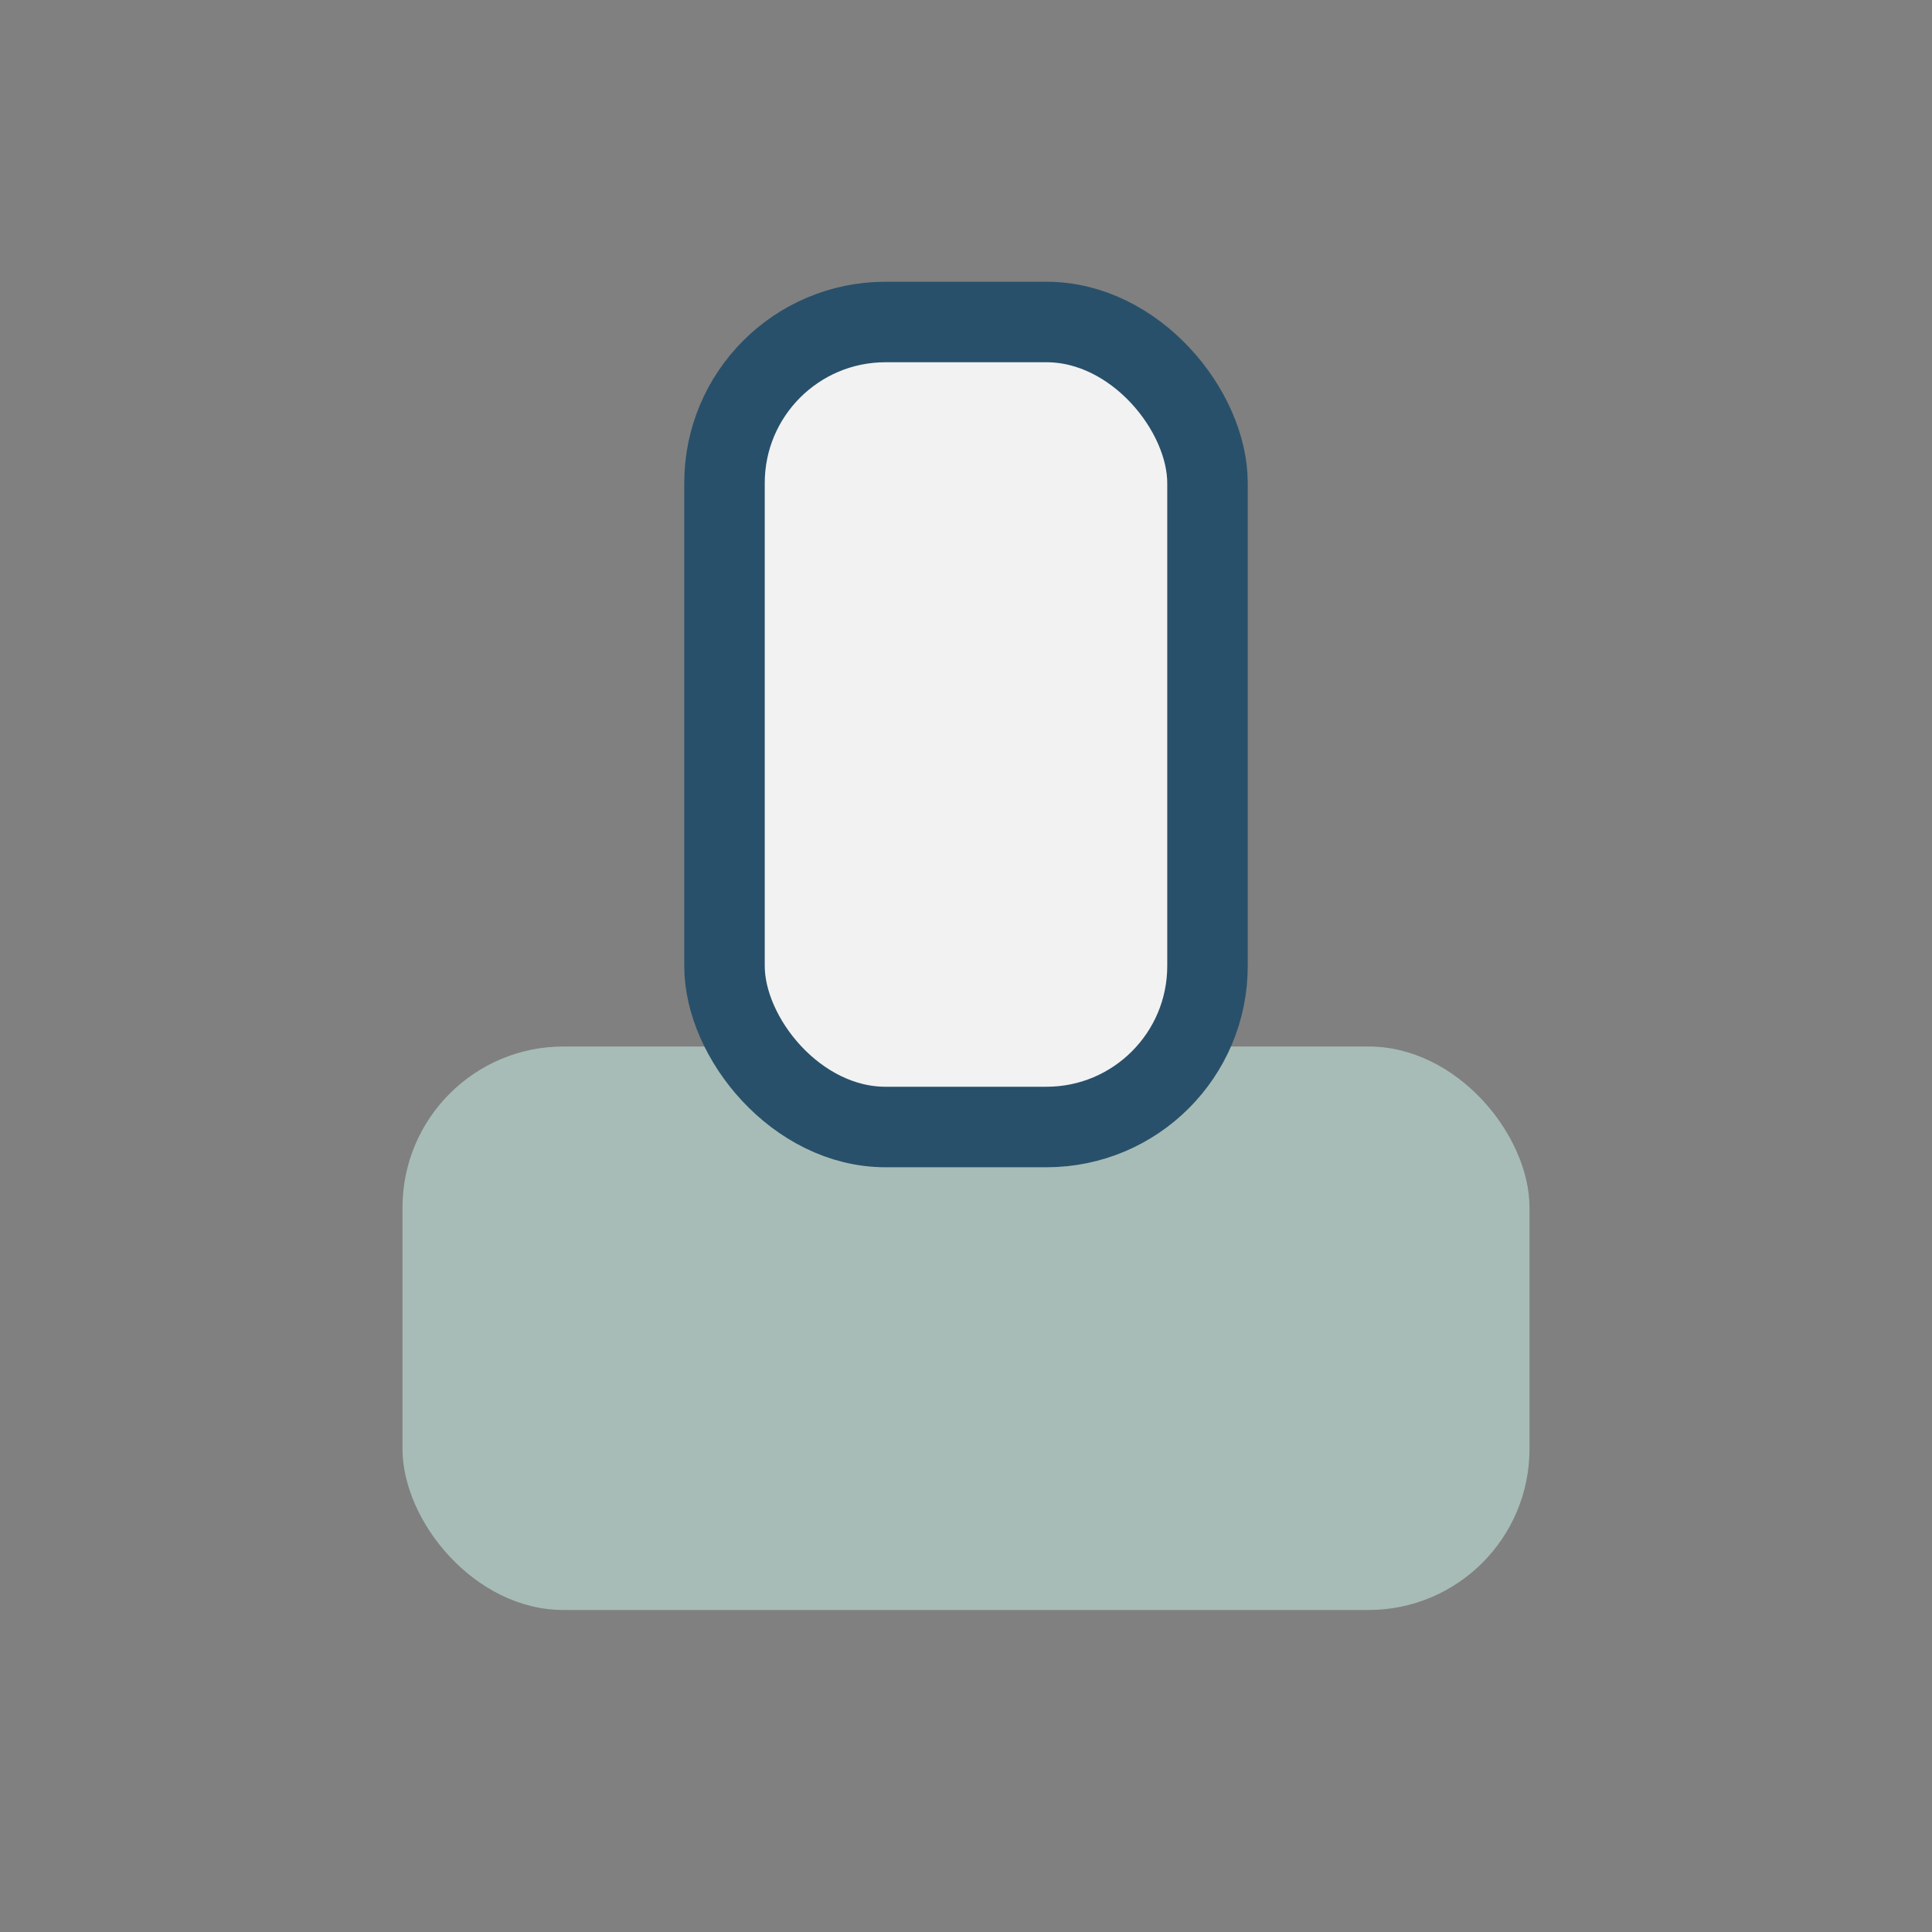
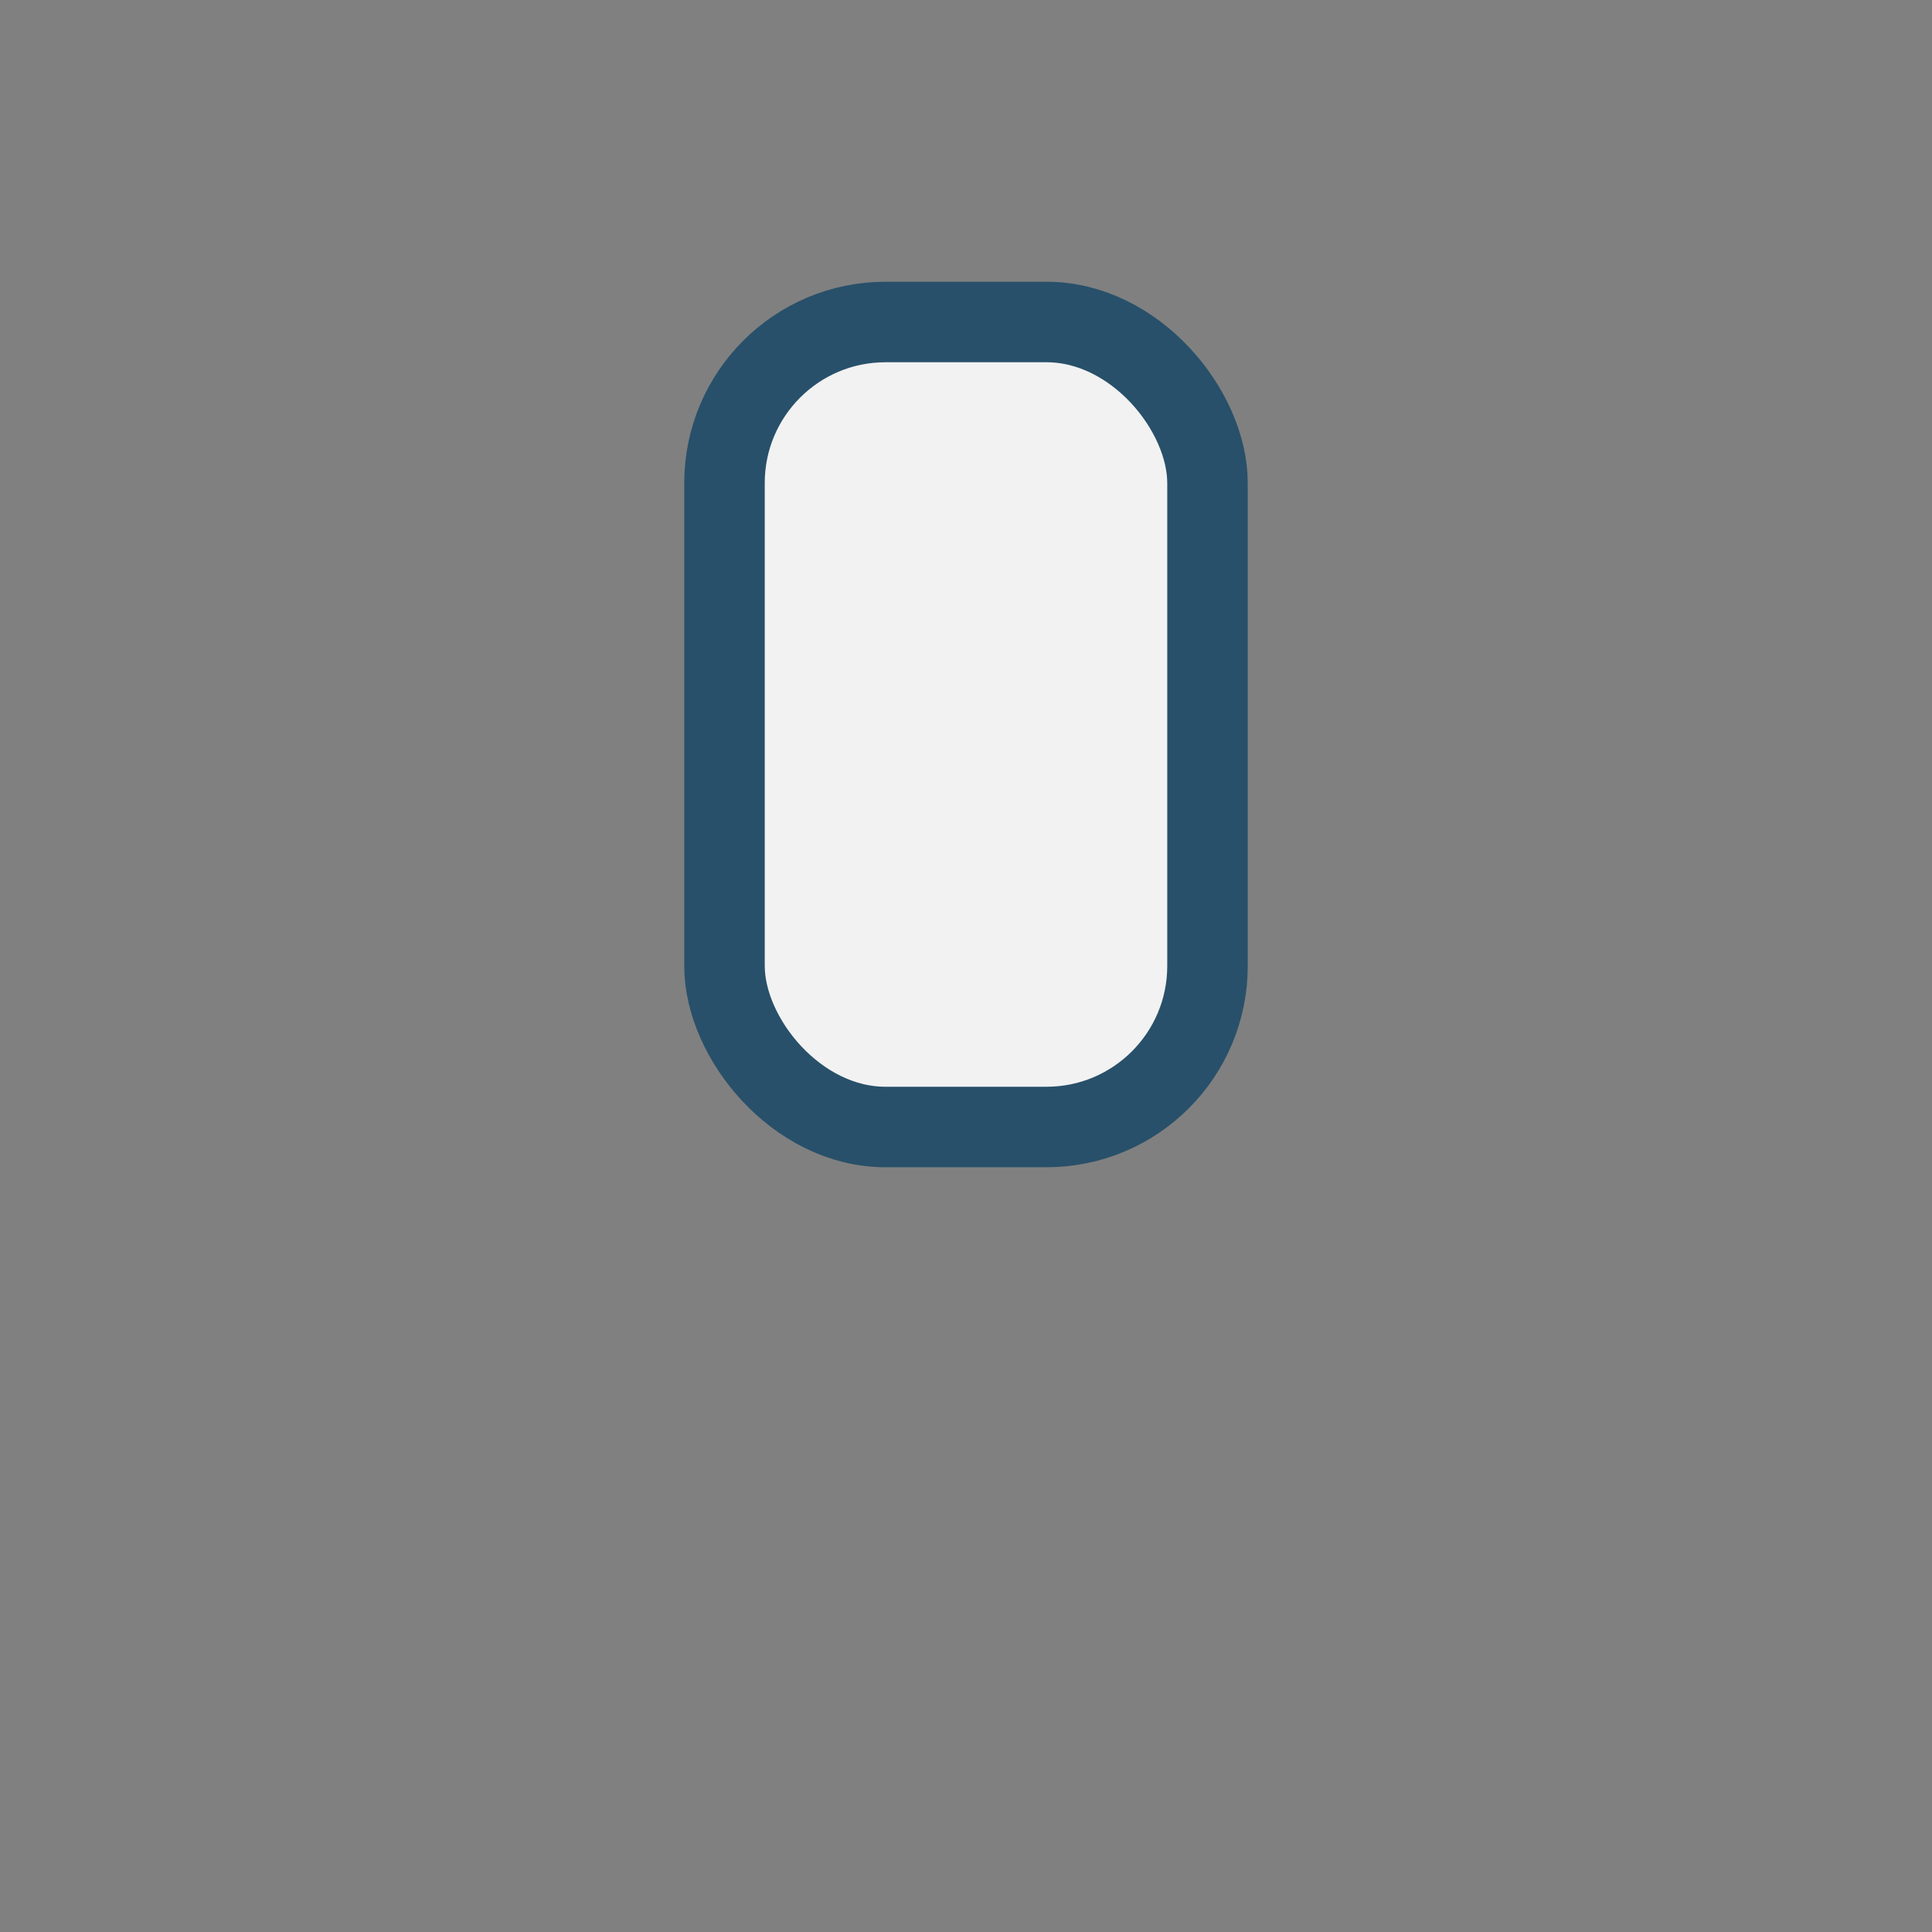
<svg xmlns="http://www.w3.org/2000/svg" width="24" height="24" viewBox="0 0 24 24">
  <rect x="0" y="0" width="24" height="24" fill="#808080" stroke="none" />
-   <rect x="5" y="13" width="14" height="7" rx="2" fill="#A7BCB6" />
  <rect x="9" y="4" width="6" height="10" rx="2" fill="#F2F2F2" stroke="#28506A" stroke-width="1" />
</svg>